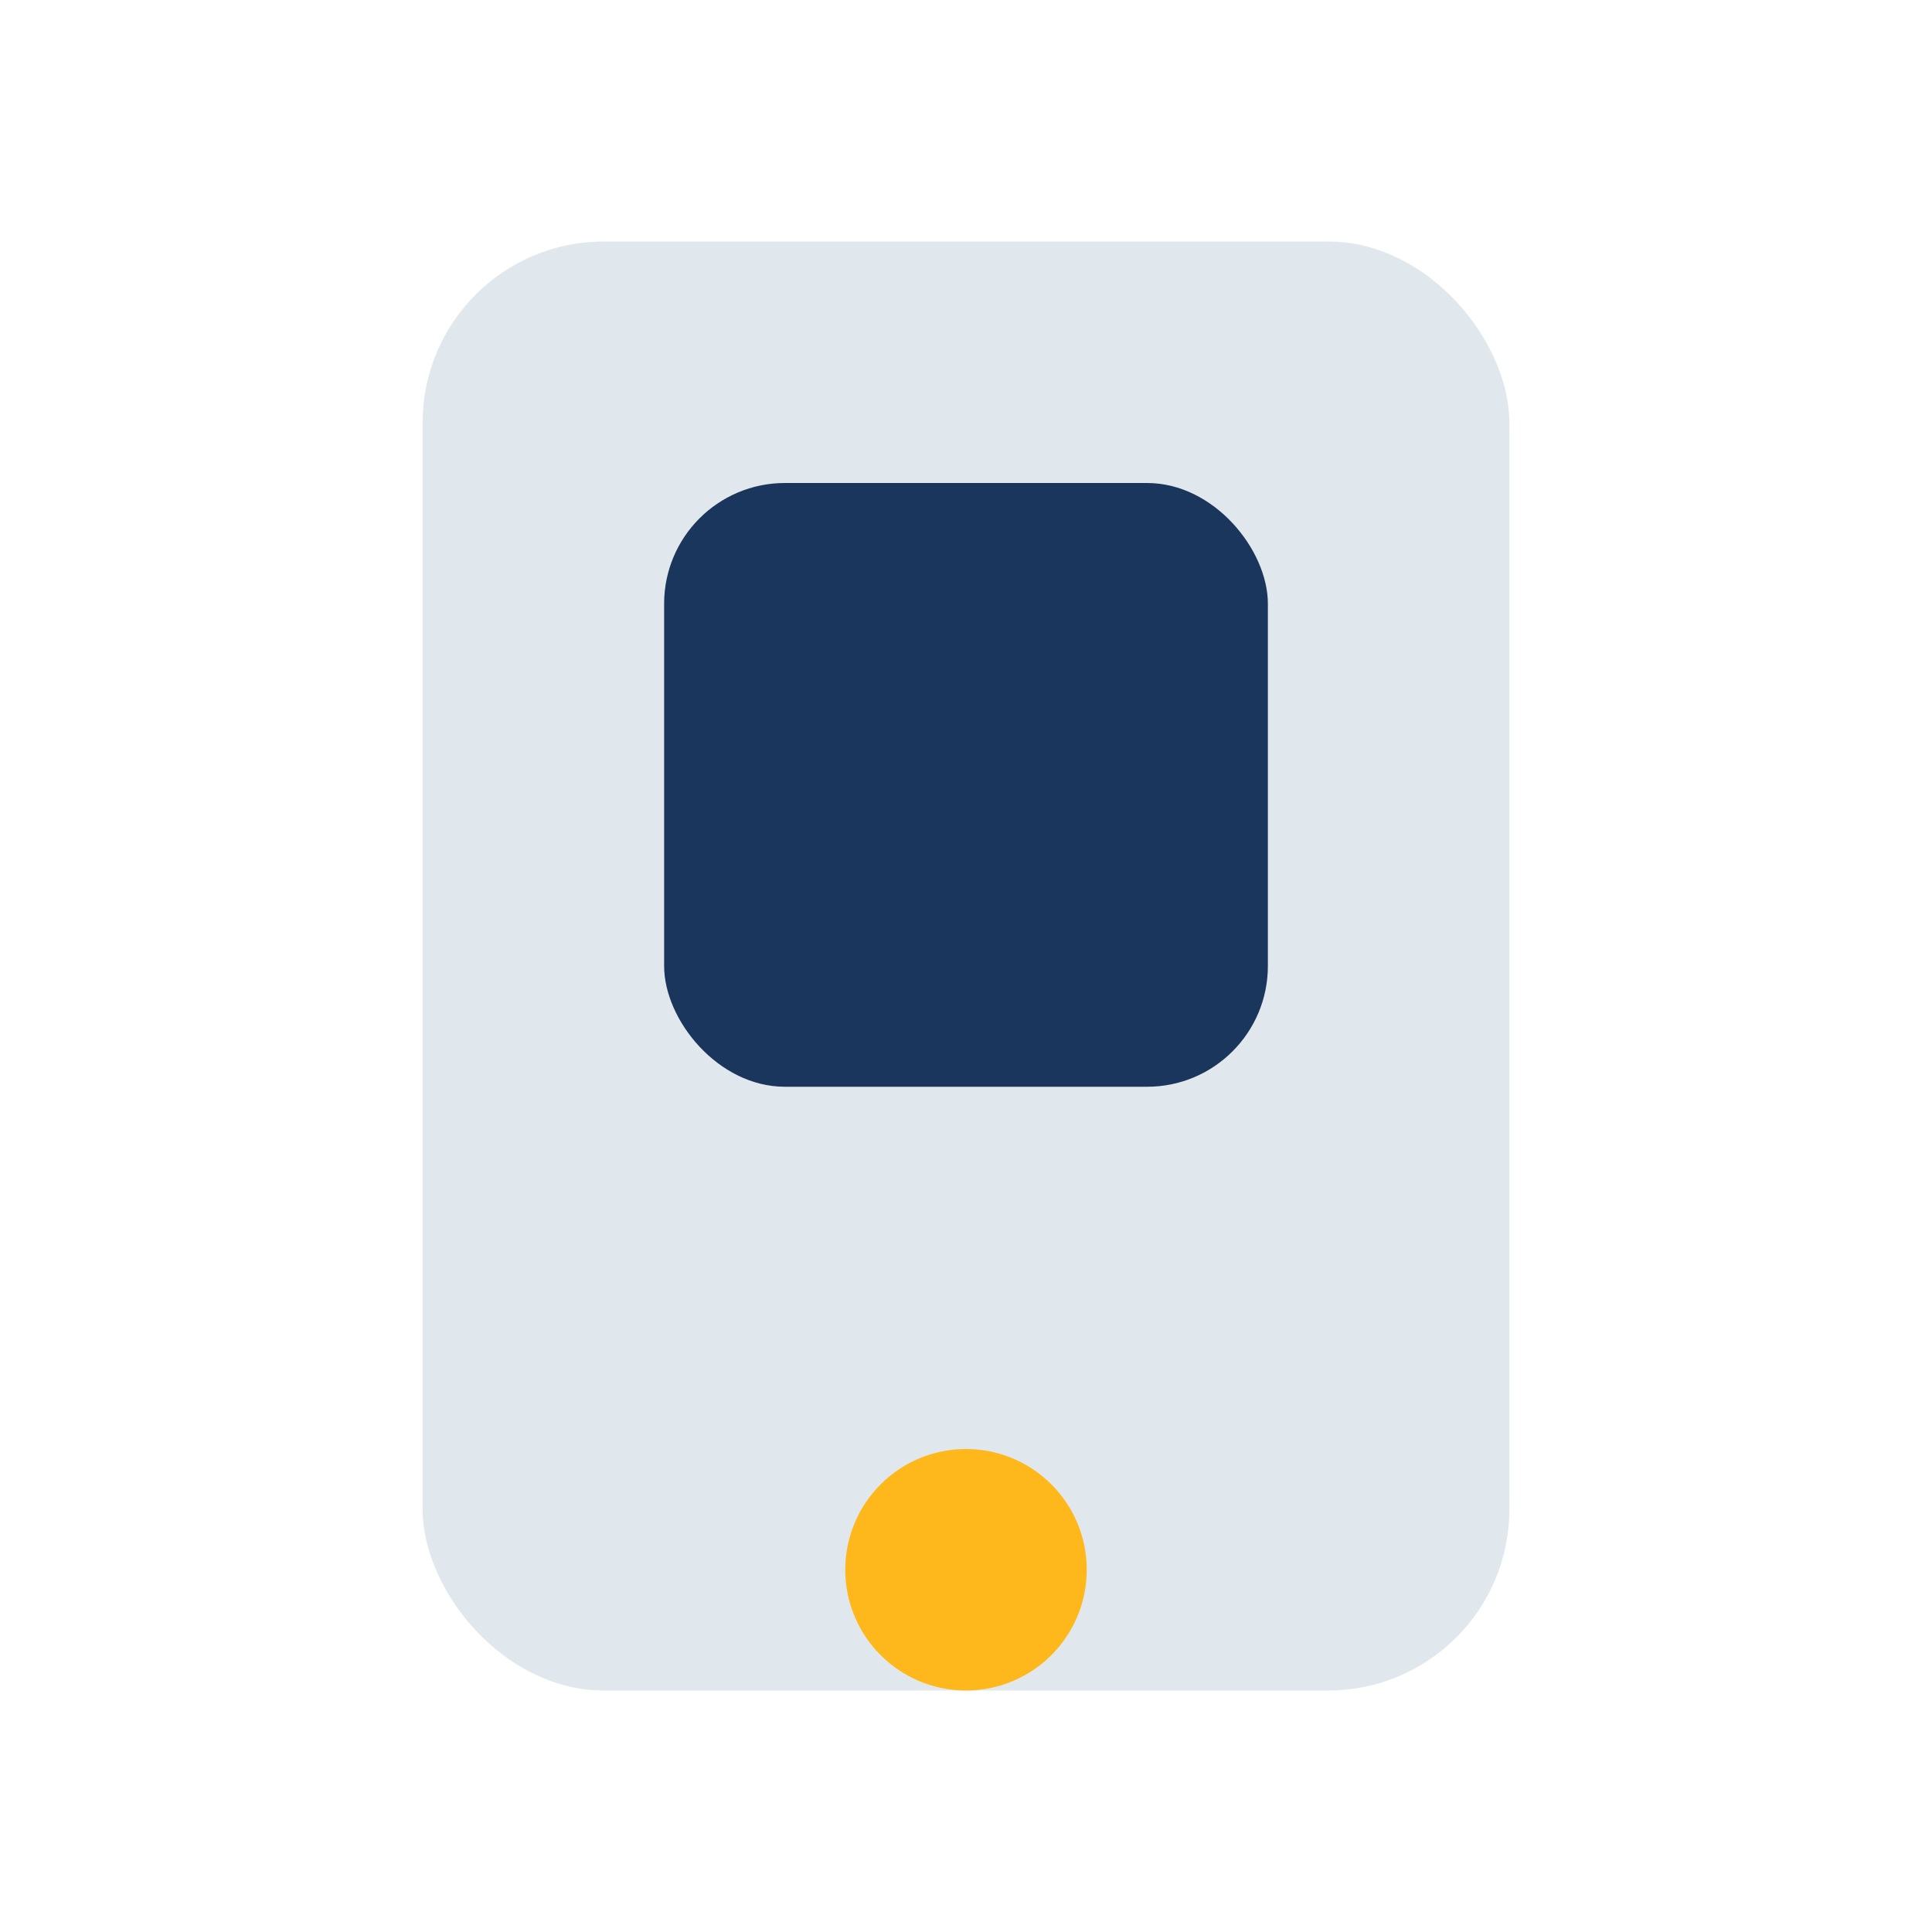
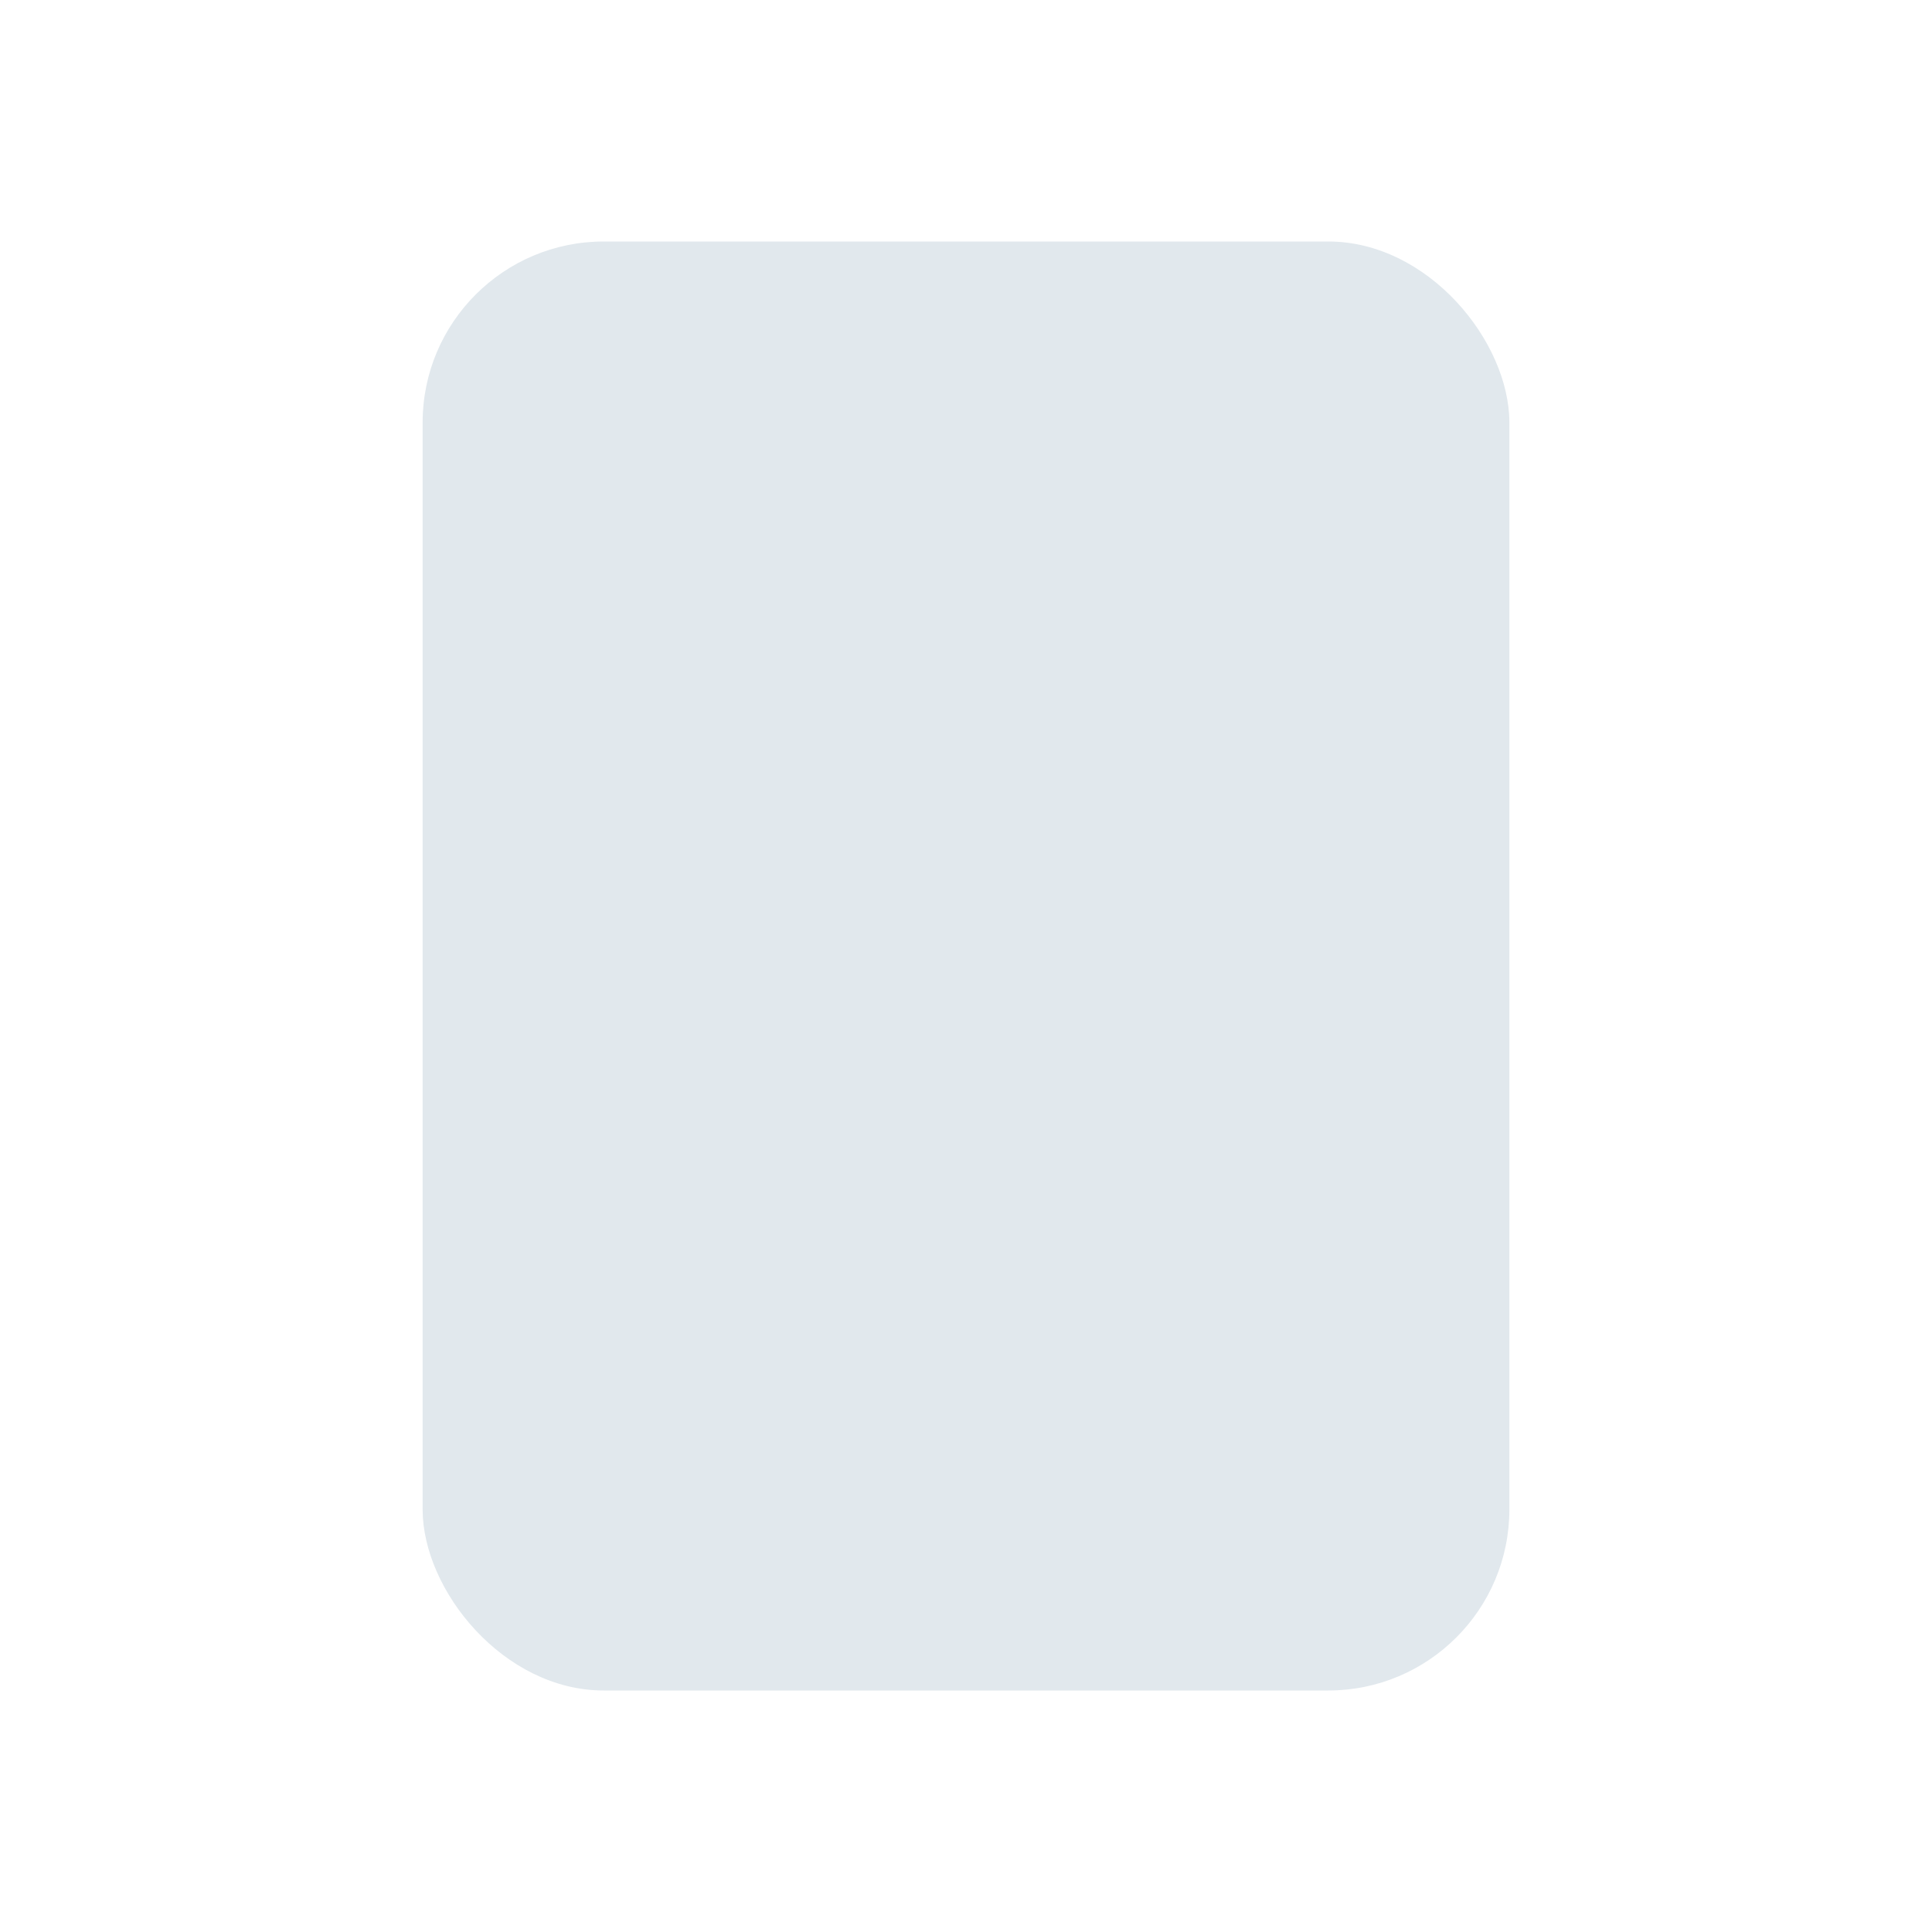
<svg xmlns="http://www.w3.org/2000/svg" width="32" height="32" viewBox="0 0 32 32">
  <rect x="7" y="4" width="18" height="24" rx="3" fill="#E1E8ED" />
-   <circle cx="16" cy="26" r="2" fill="#FFB81C" />
-   <rect x="11" y="8" width="10" height="10" rx="2" fill="#1B365D" />
</svg>